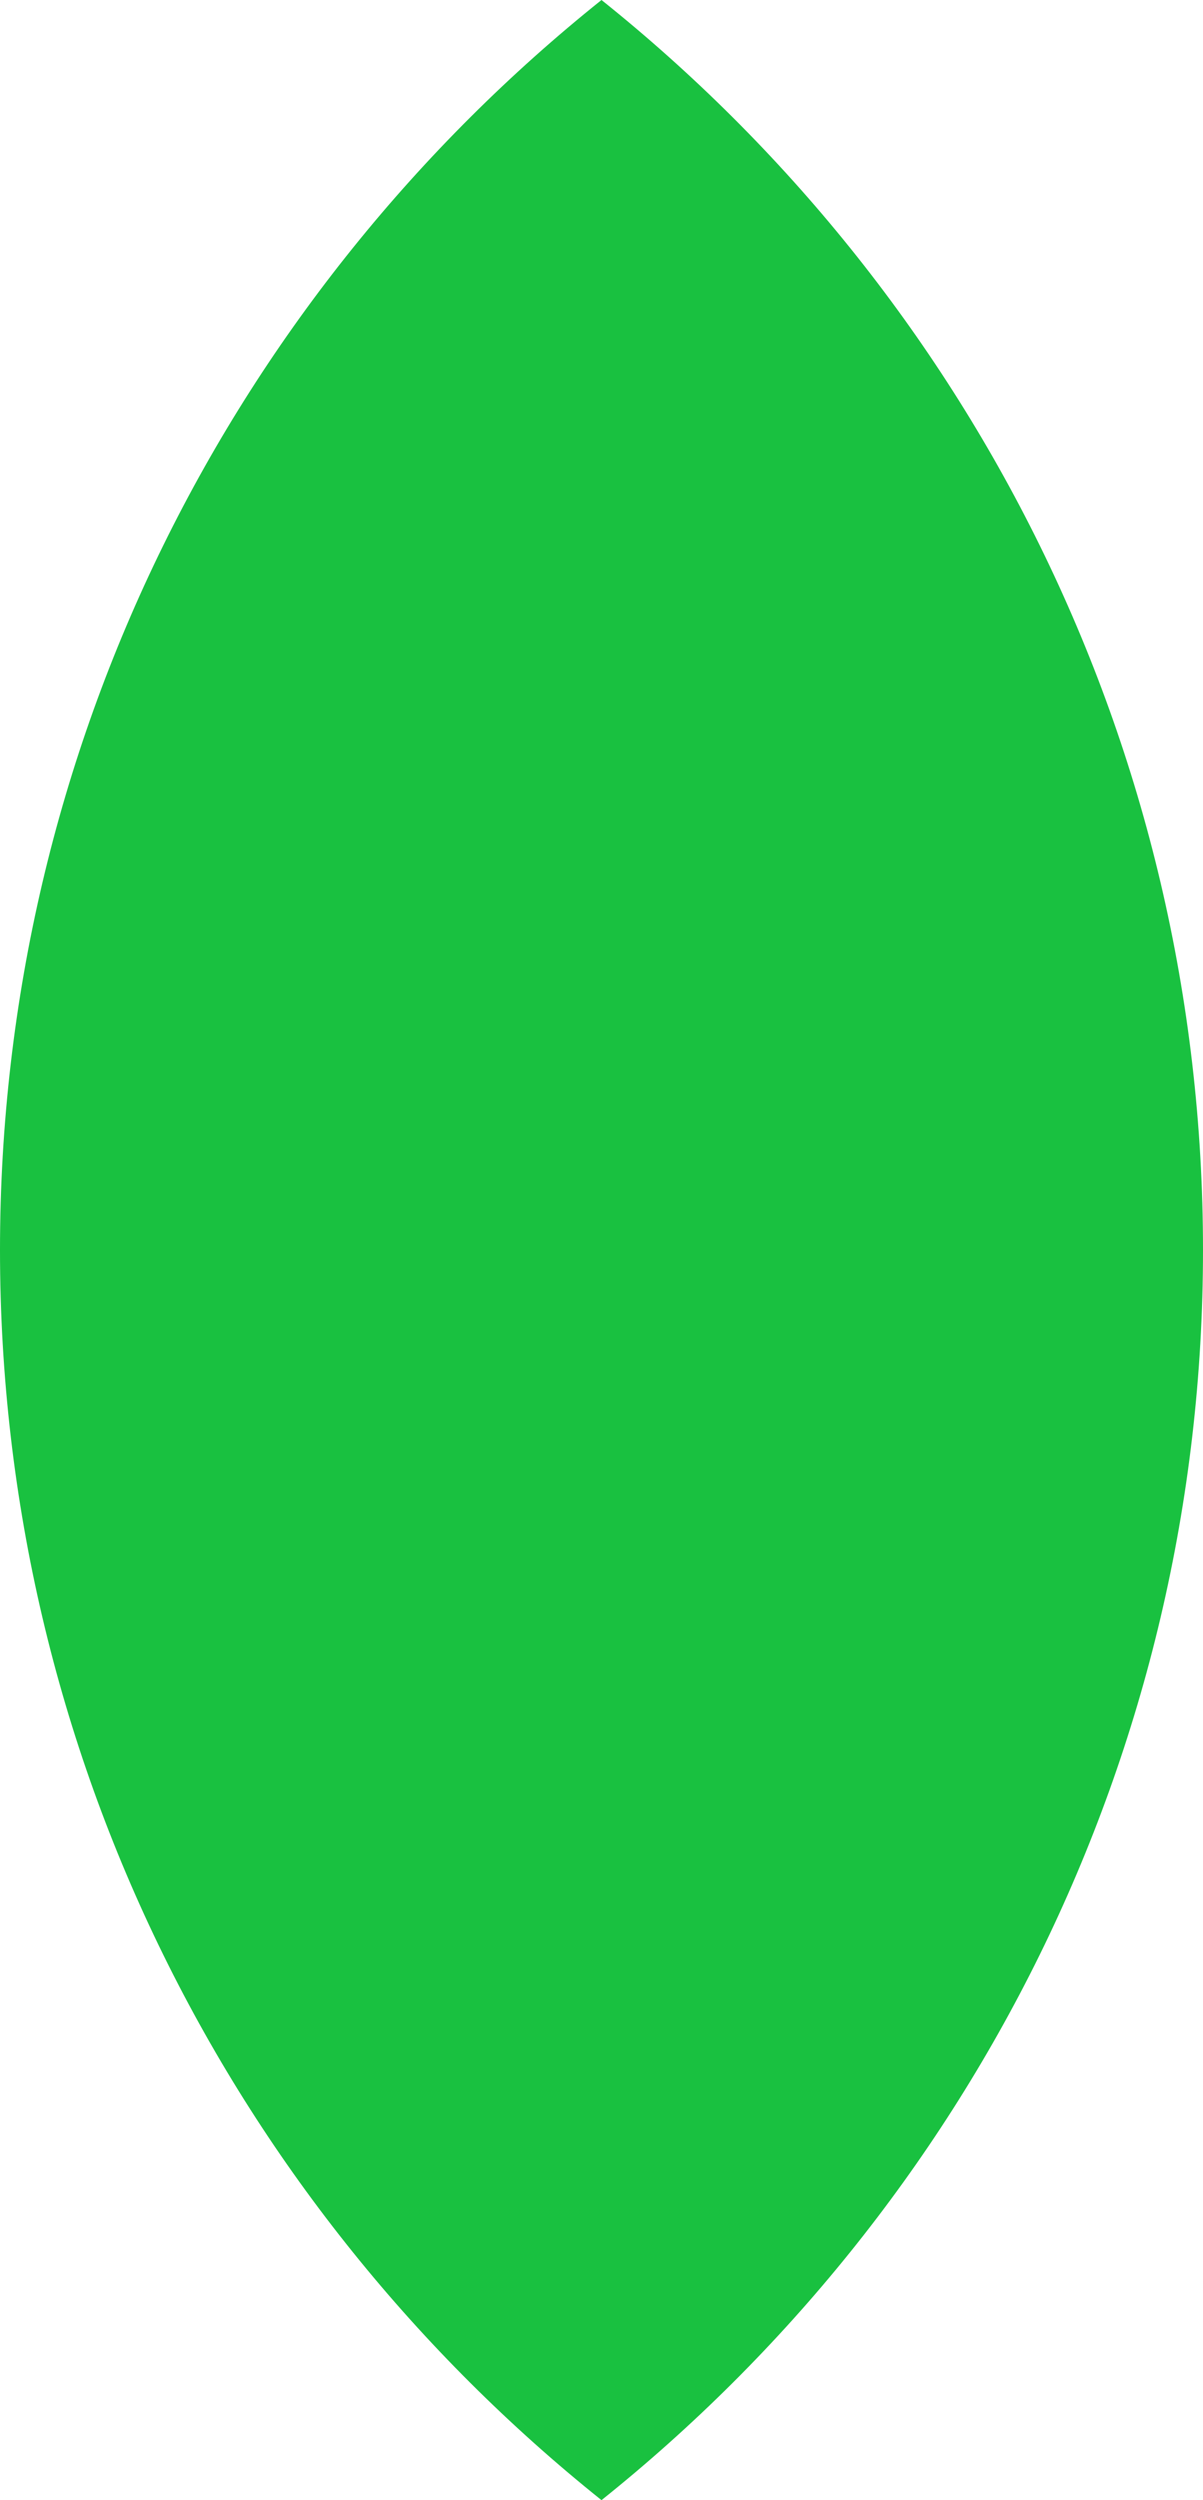
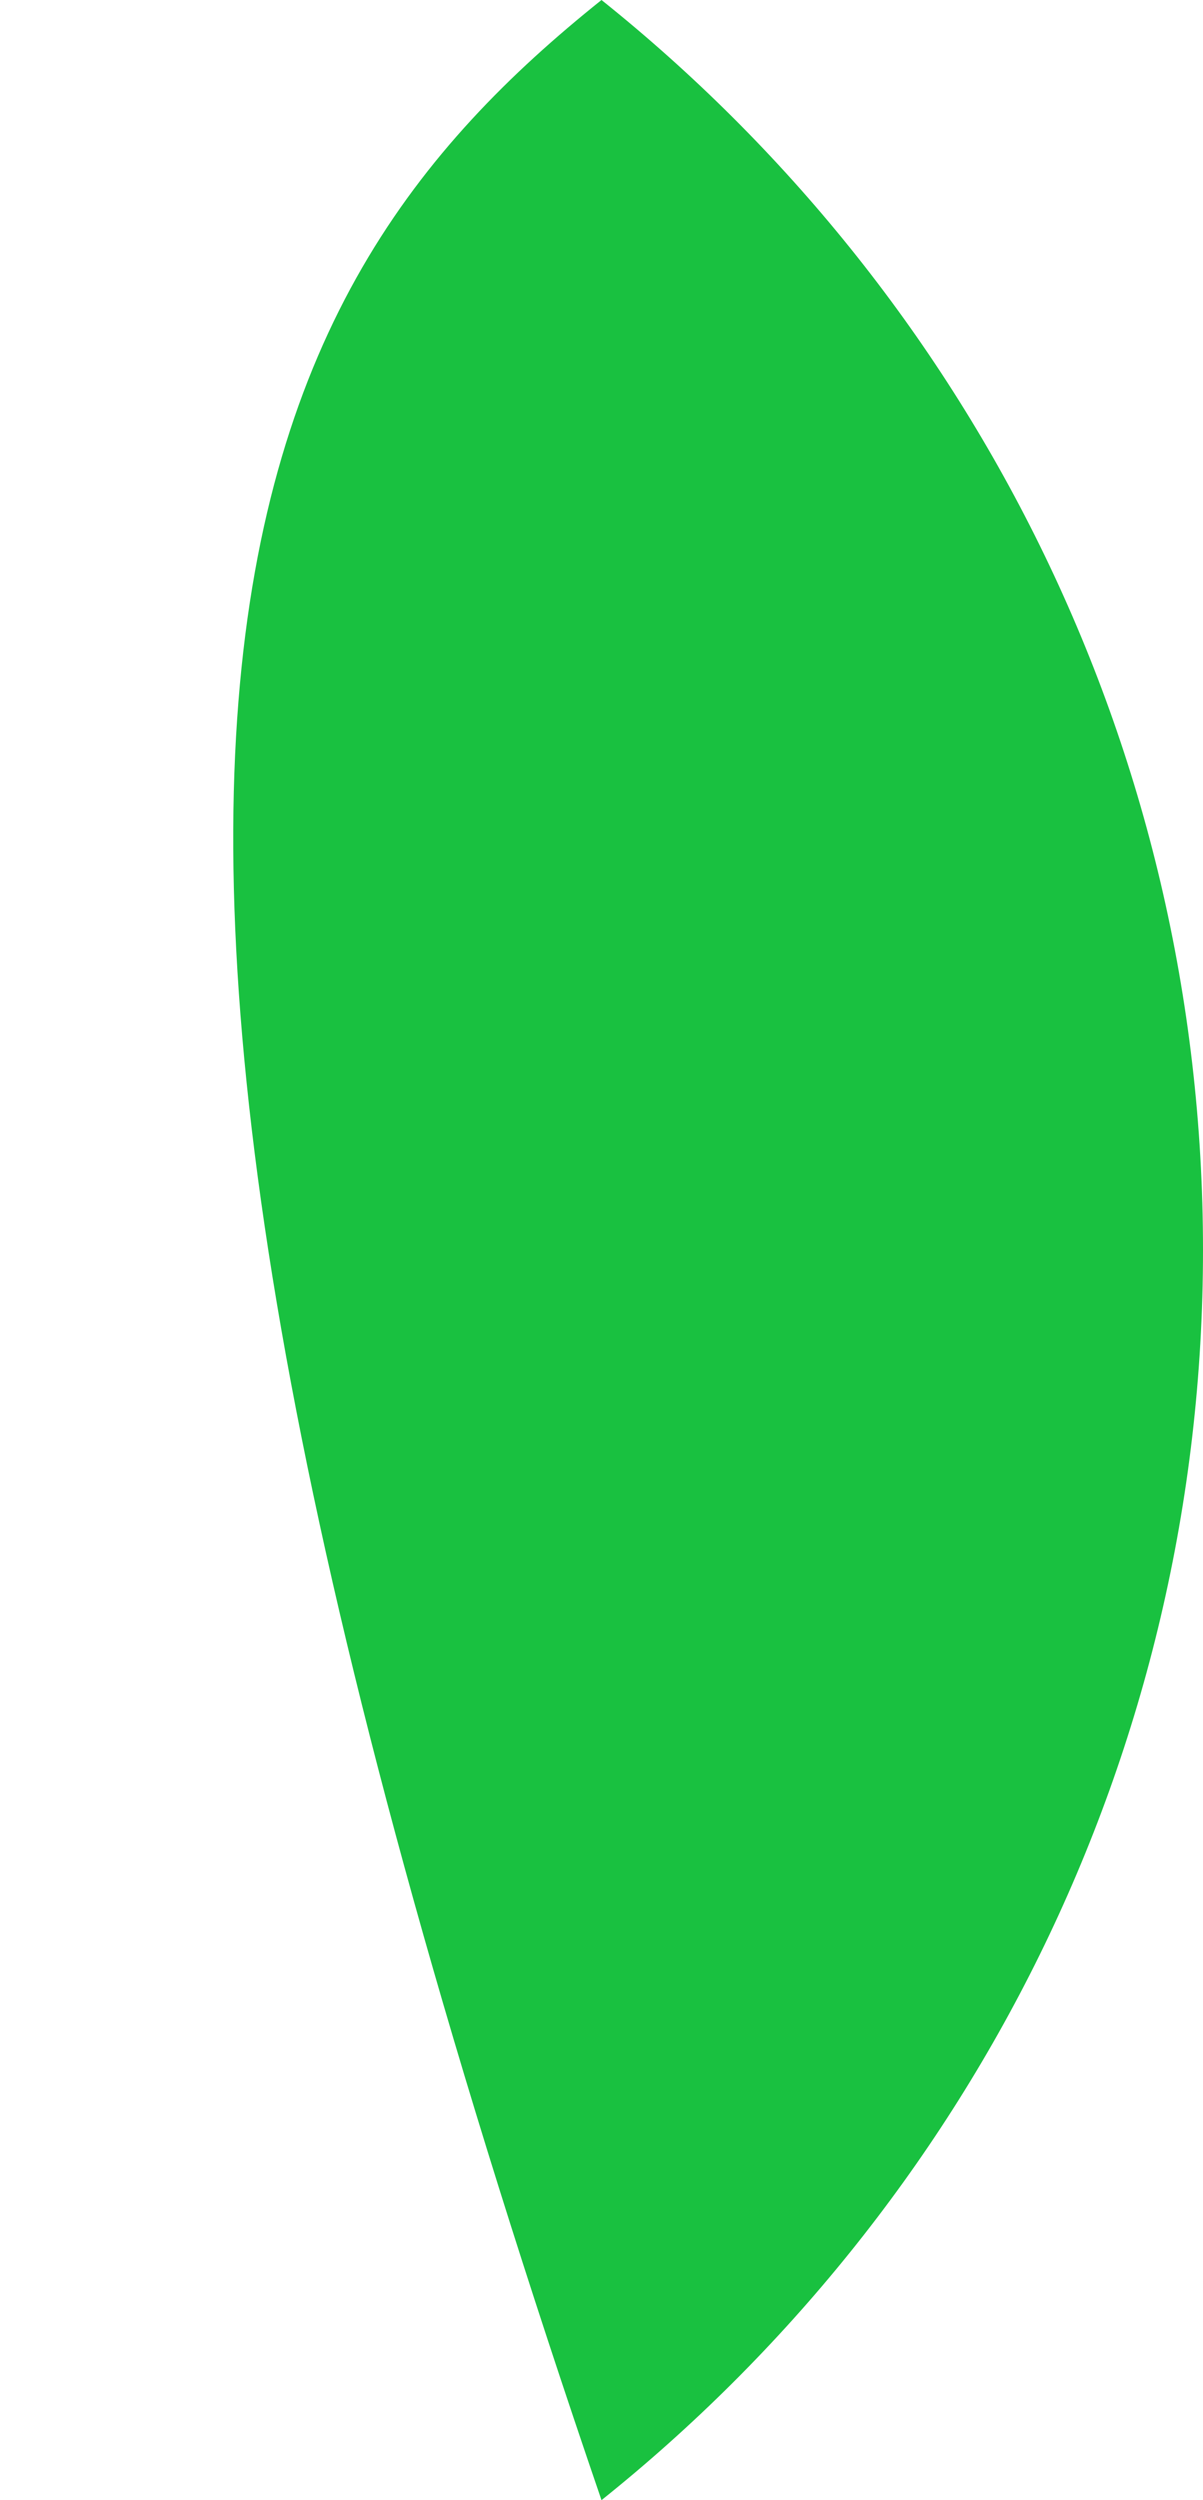
<svg xmlns="http://www.w3.org/2000/svg" fill="none" height="100%" overflow="visible" preserveAspectRatio="none" style="display: block;" viewBox="0 0 39 81" width="100%">
-   <path d="M19.5 0C31.388 9.508 39 24.117 39 40.5C39 56.883 31.388 71.492 19.5 81C7.612 71.492 0 56.883 0 40.5C0 24.117 7.612 9.508 19.5 0Z" fill="#19C140" id="Intersect" />
+   <path d="M19.5 0C31.388 9.508 39 24.117 39 40.5C39 56.883 31.388 71.492 19.5 81C0 24.117 7.612 9.508 19.5 0Z" fill="#19C140" id="Intersect" />
</svg>